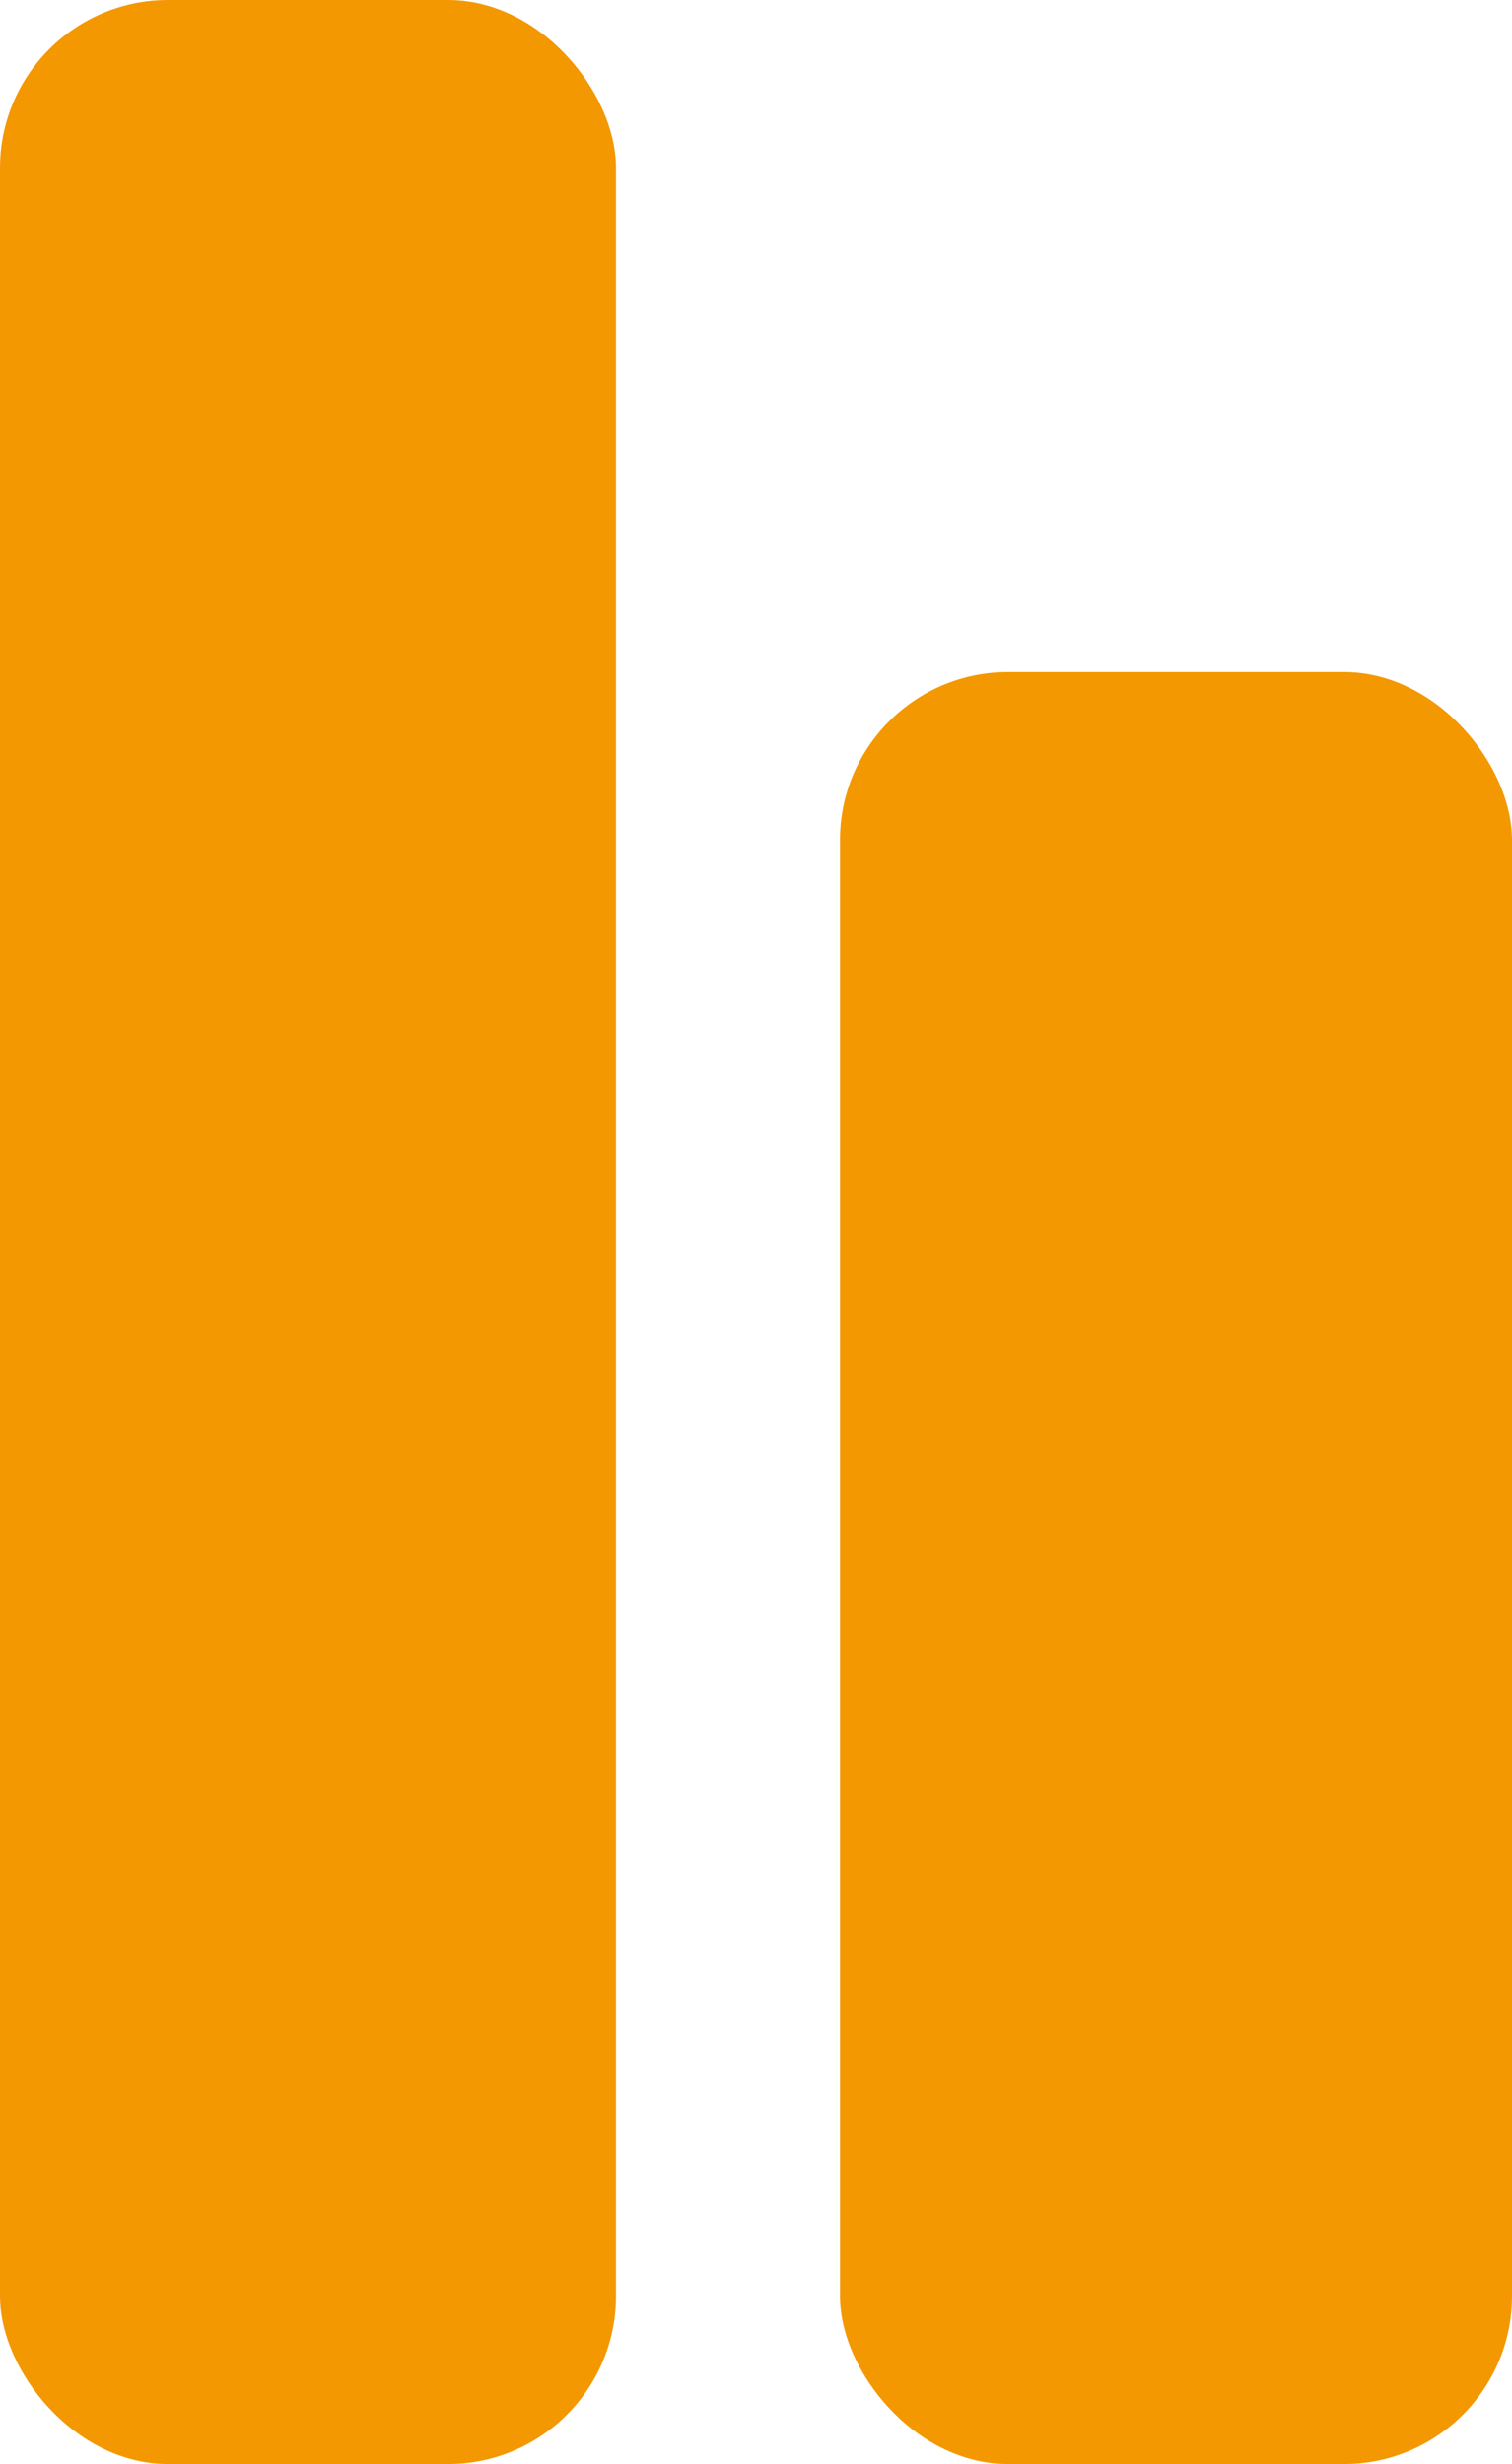
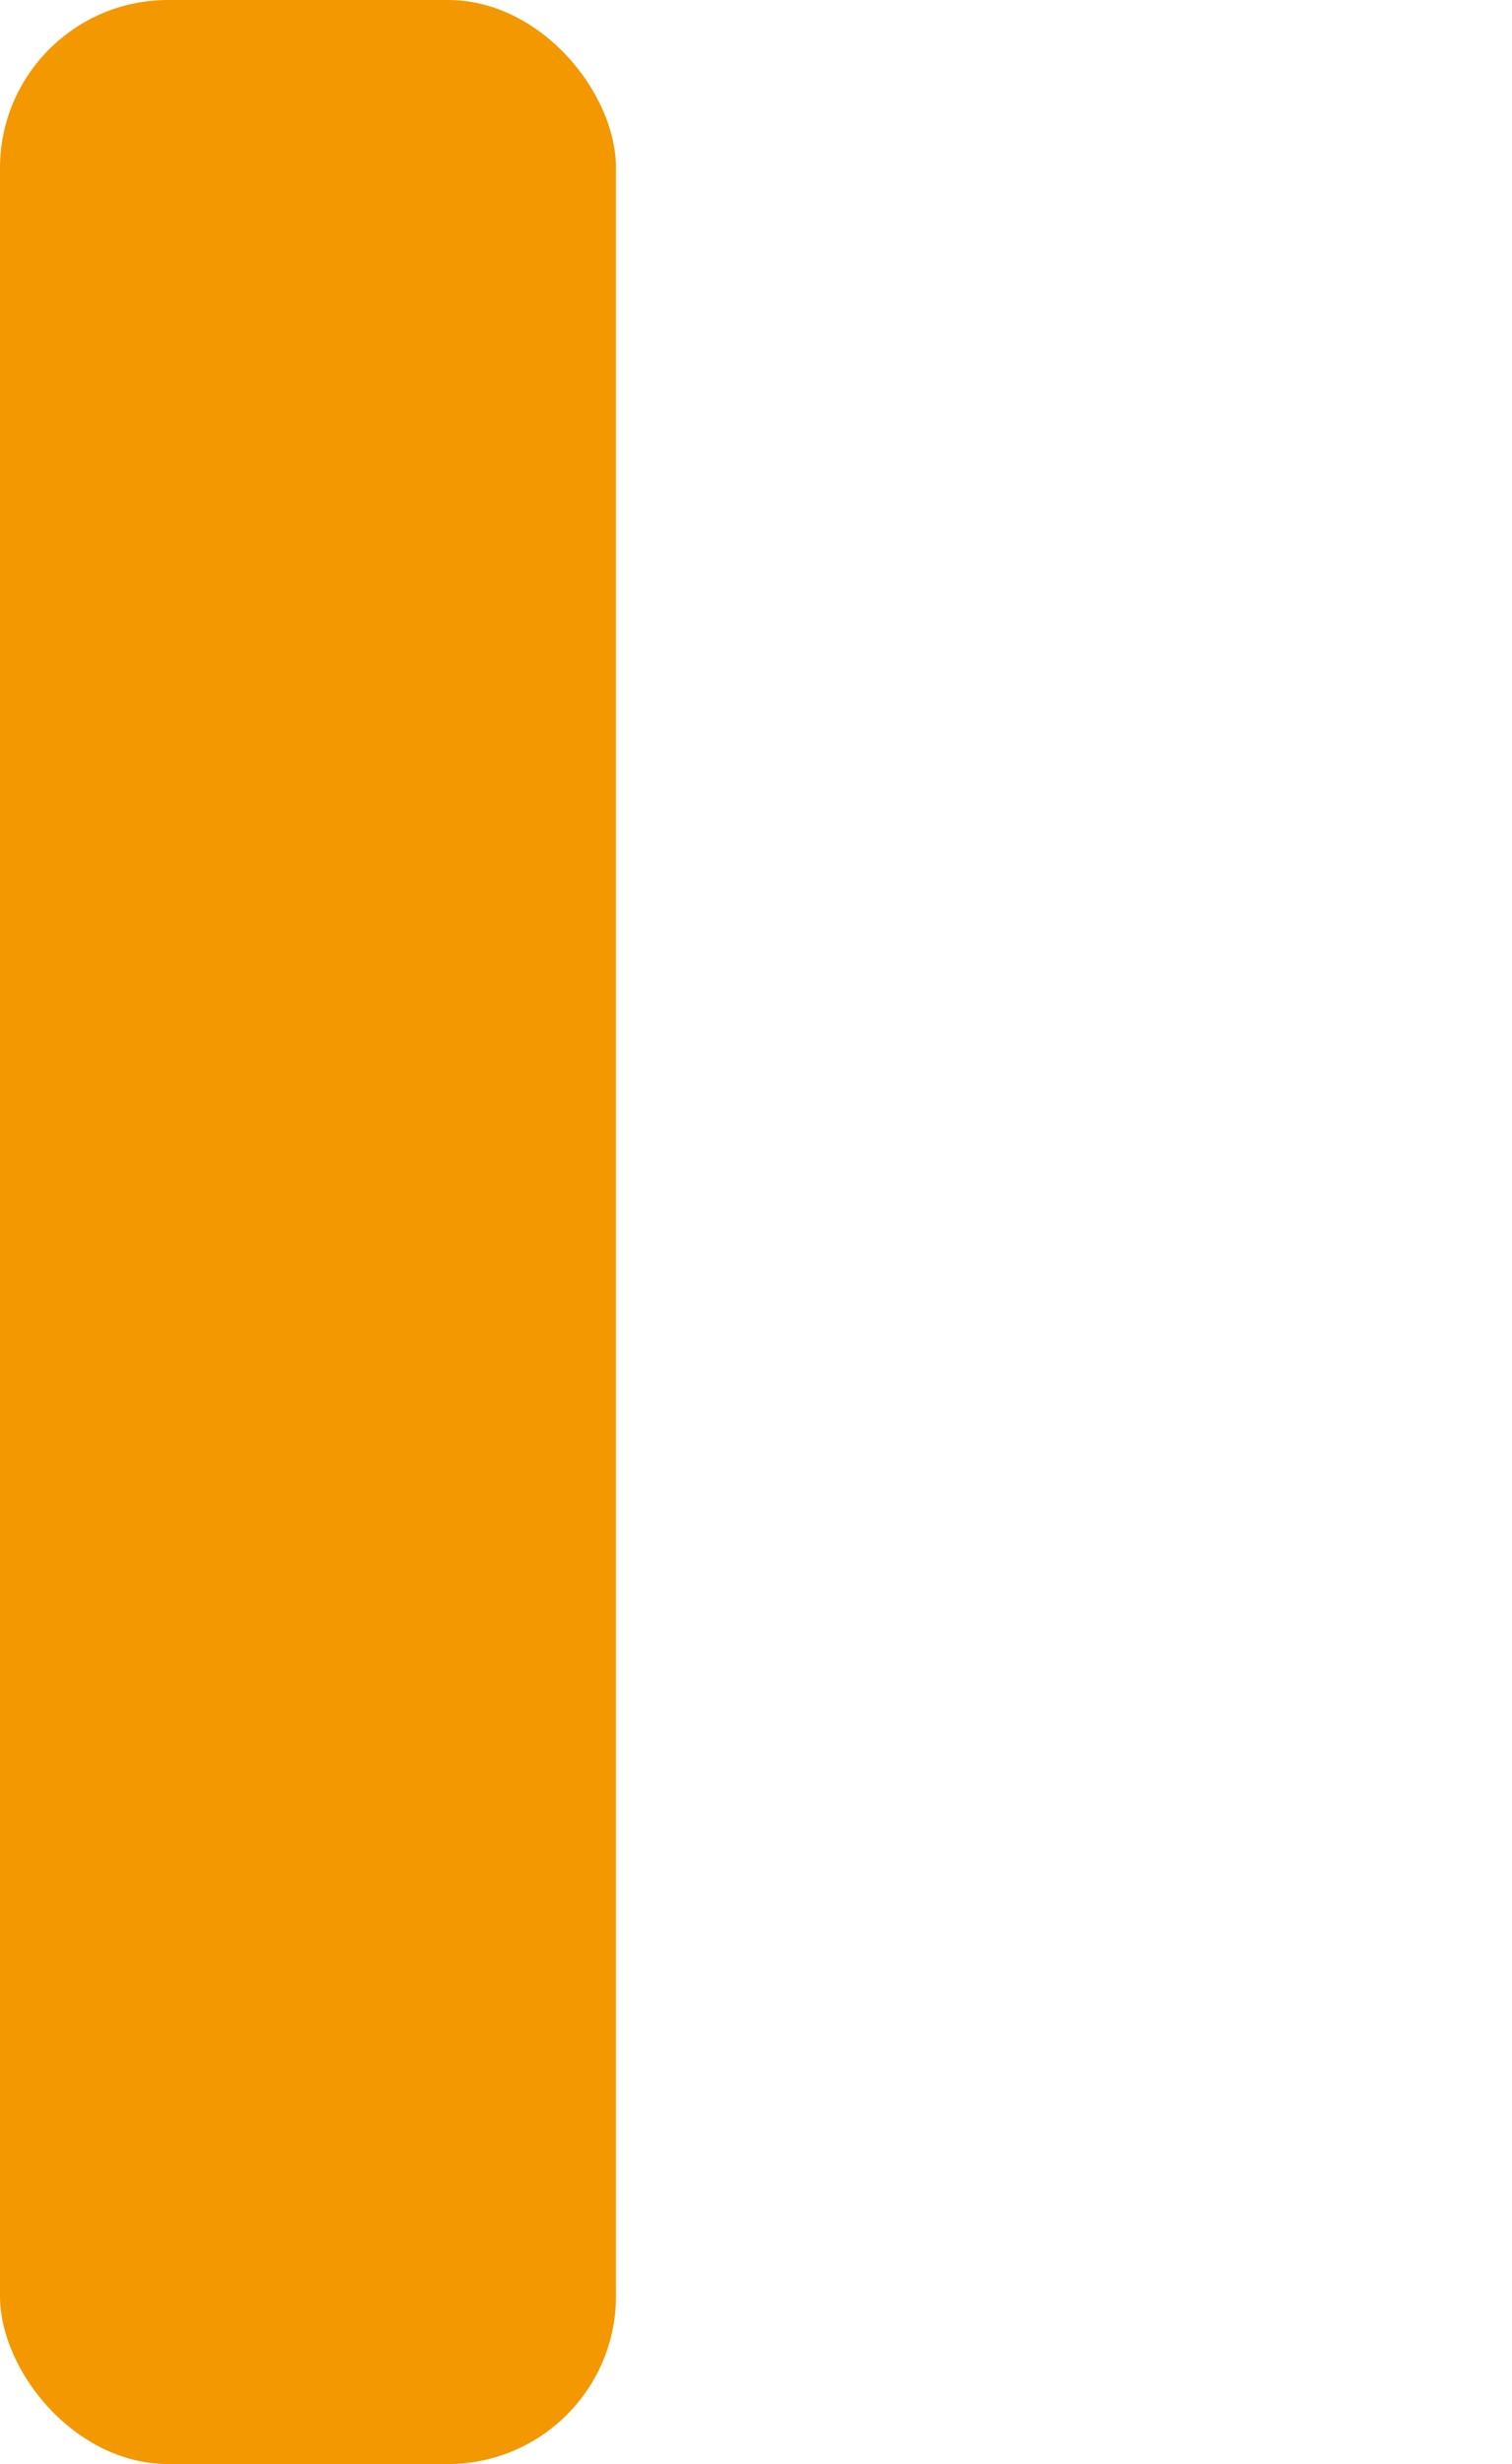
<svg xmlns="http://www.w3.org/2000/svg" width="27" height="44" viewBox="0 0 27 44">
  <g transform="translate(-858 -2533)">
    <rect width="11" height="44" rx="3" transform="translate(858 2533)" fill="#f39801" />
-     <rect width="12" height="32" rx="3" transform="translate(873 2545)" fill="#f39801" />
  </g>
</svg>